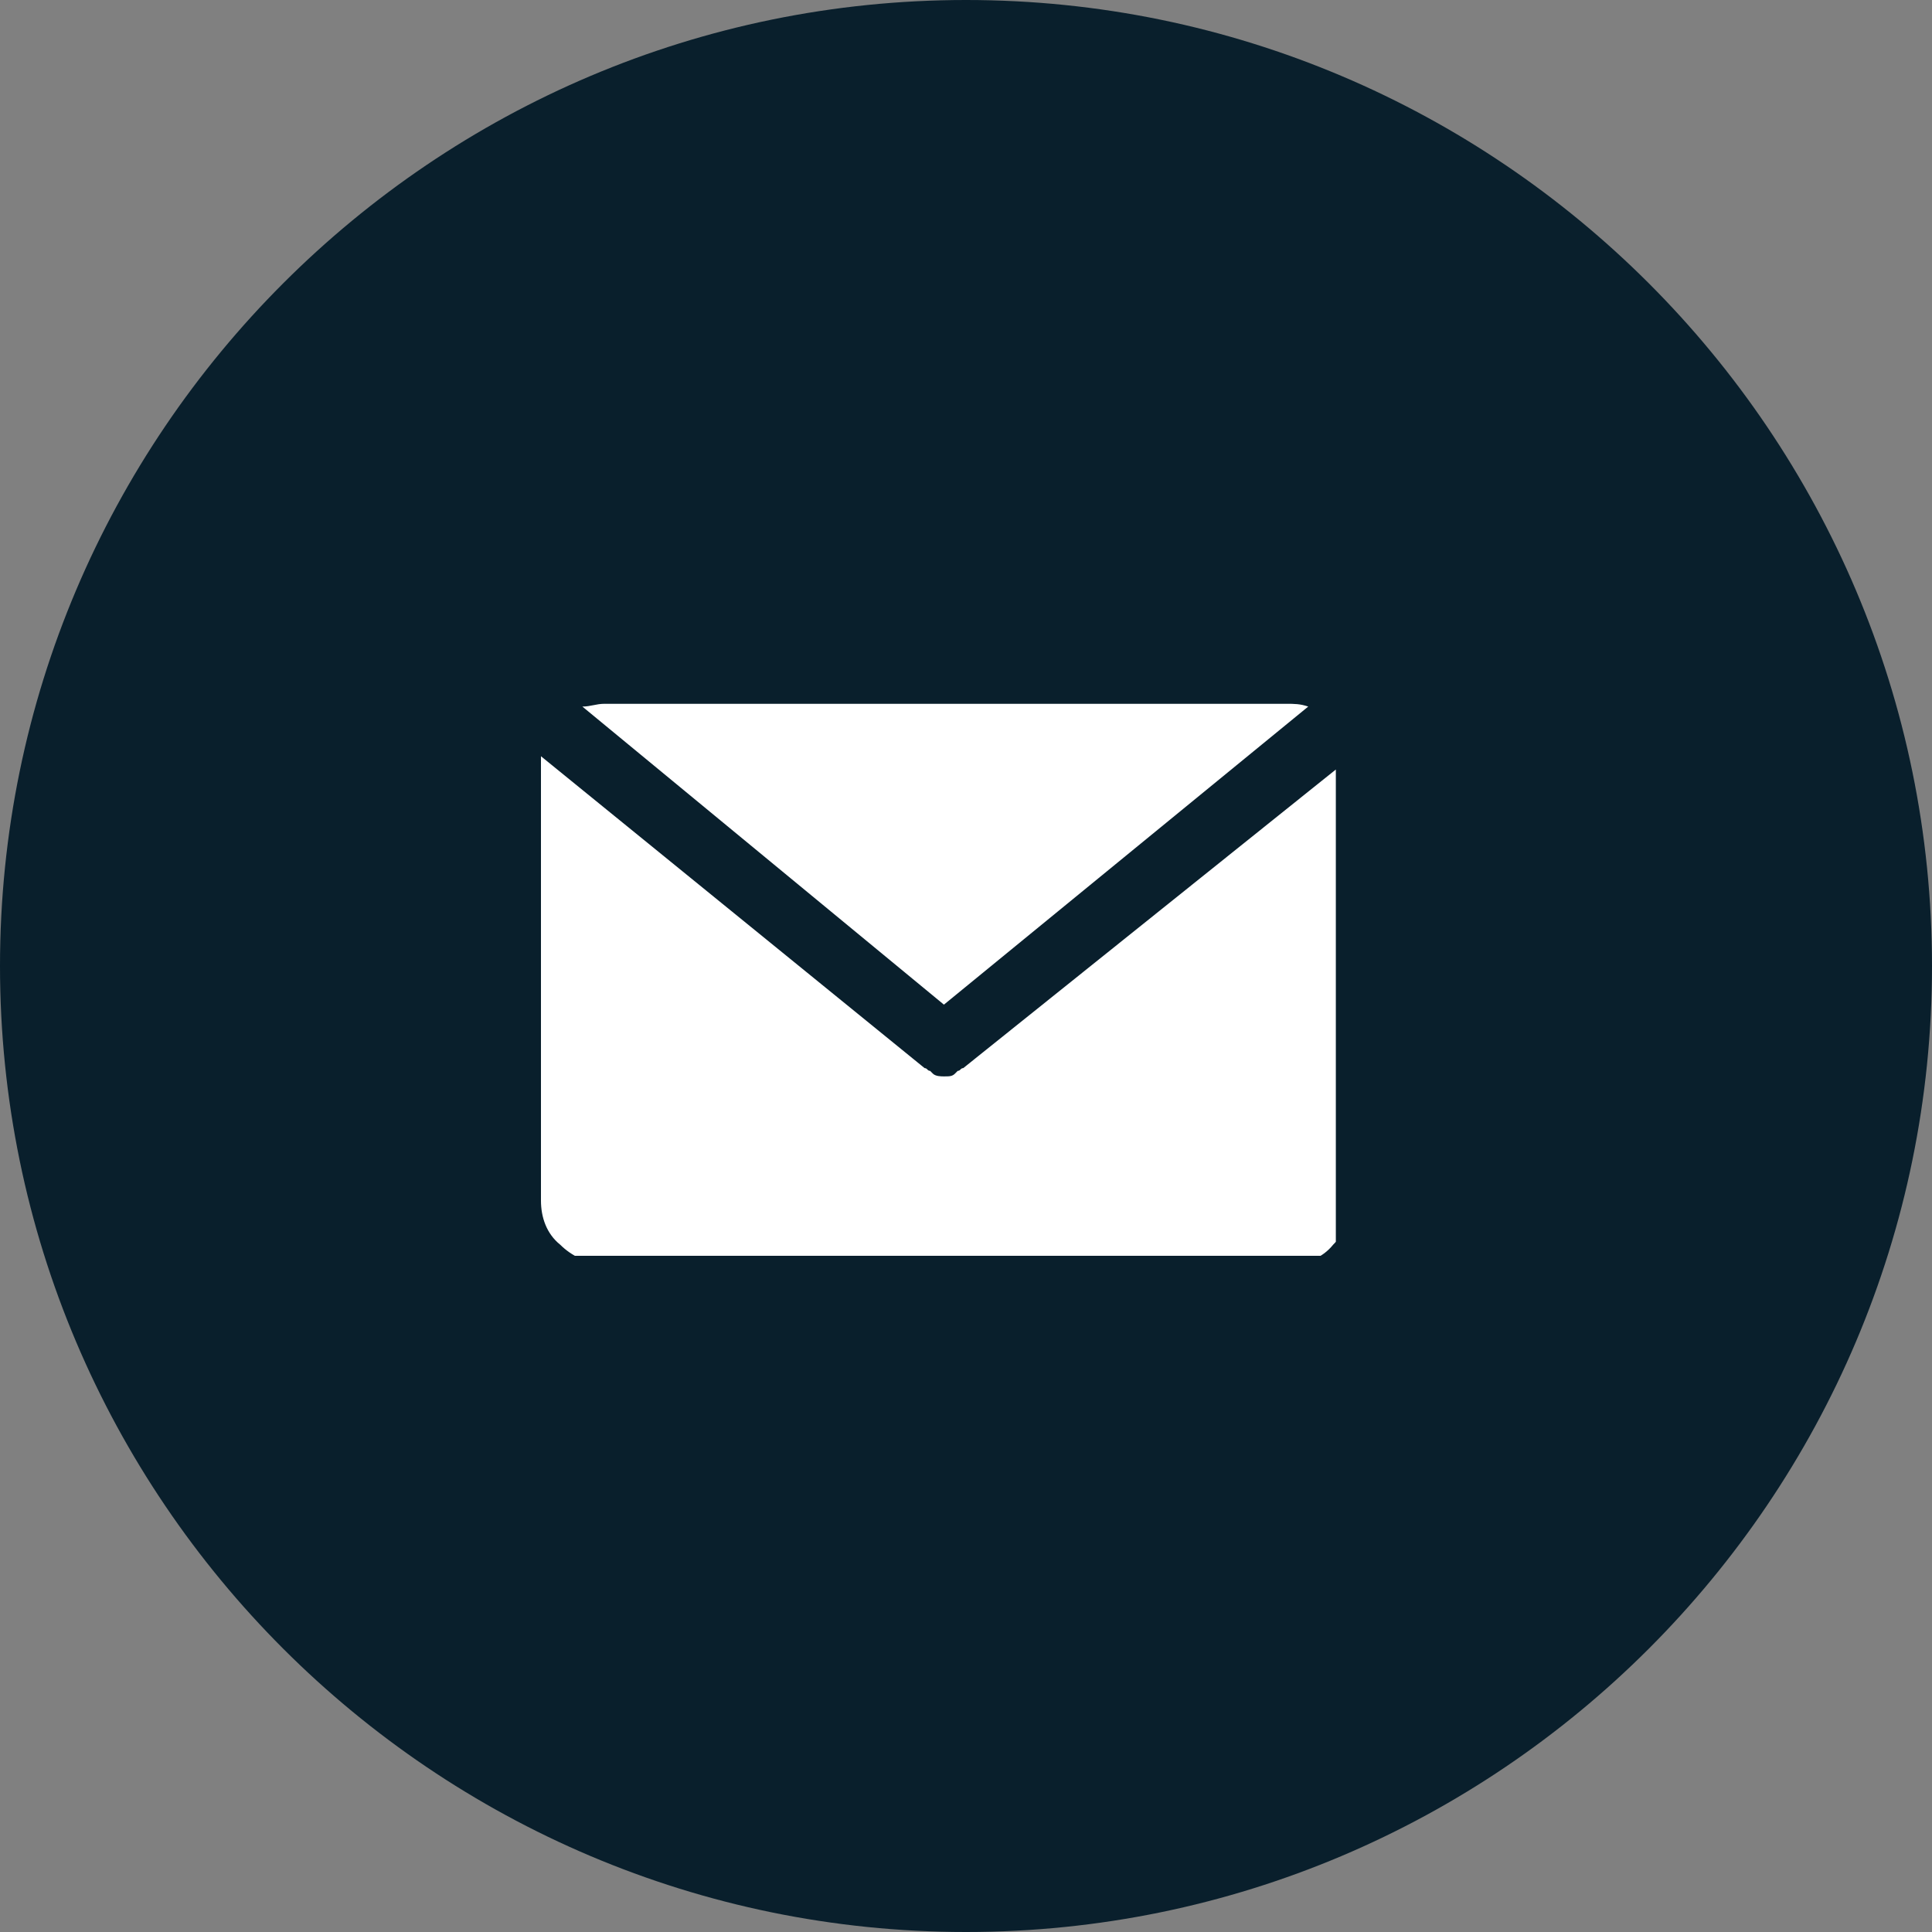
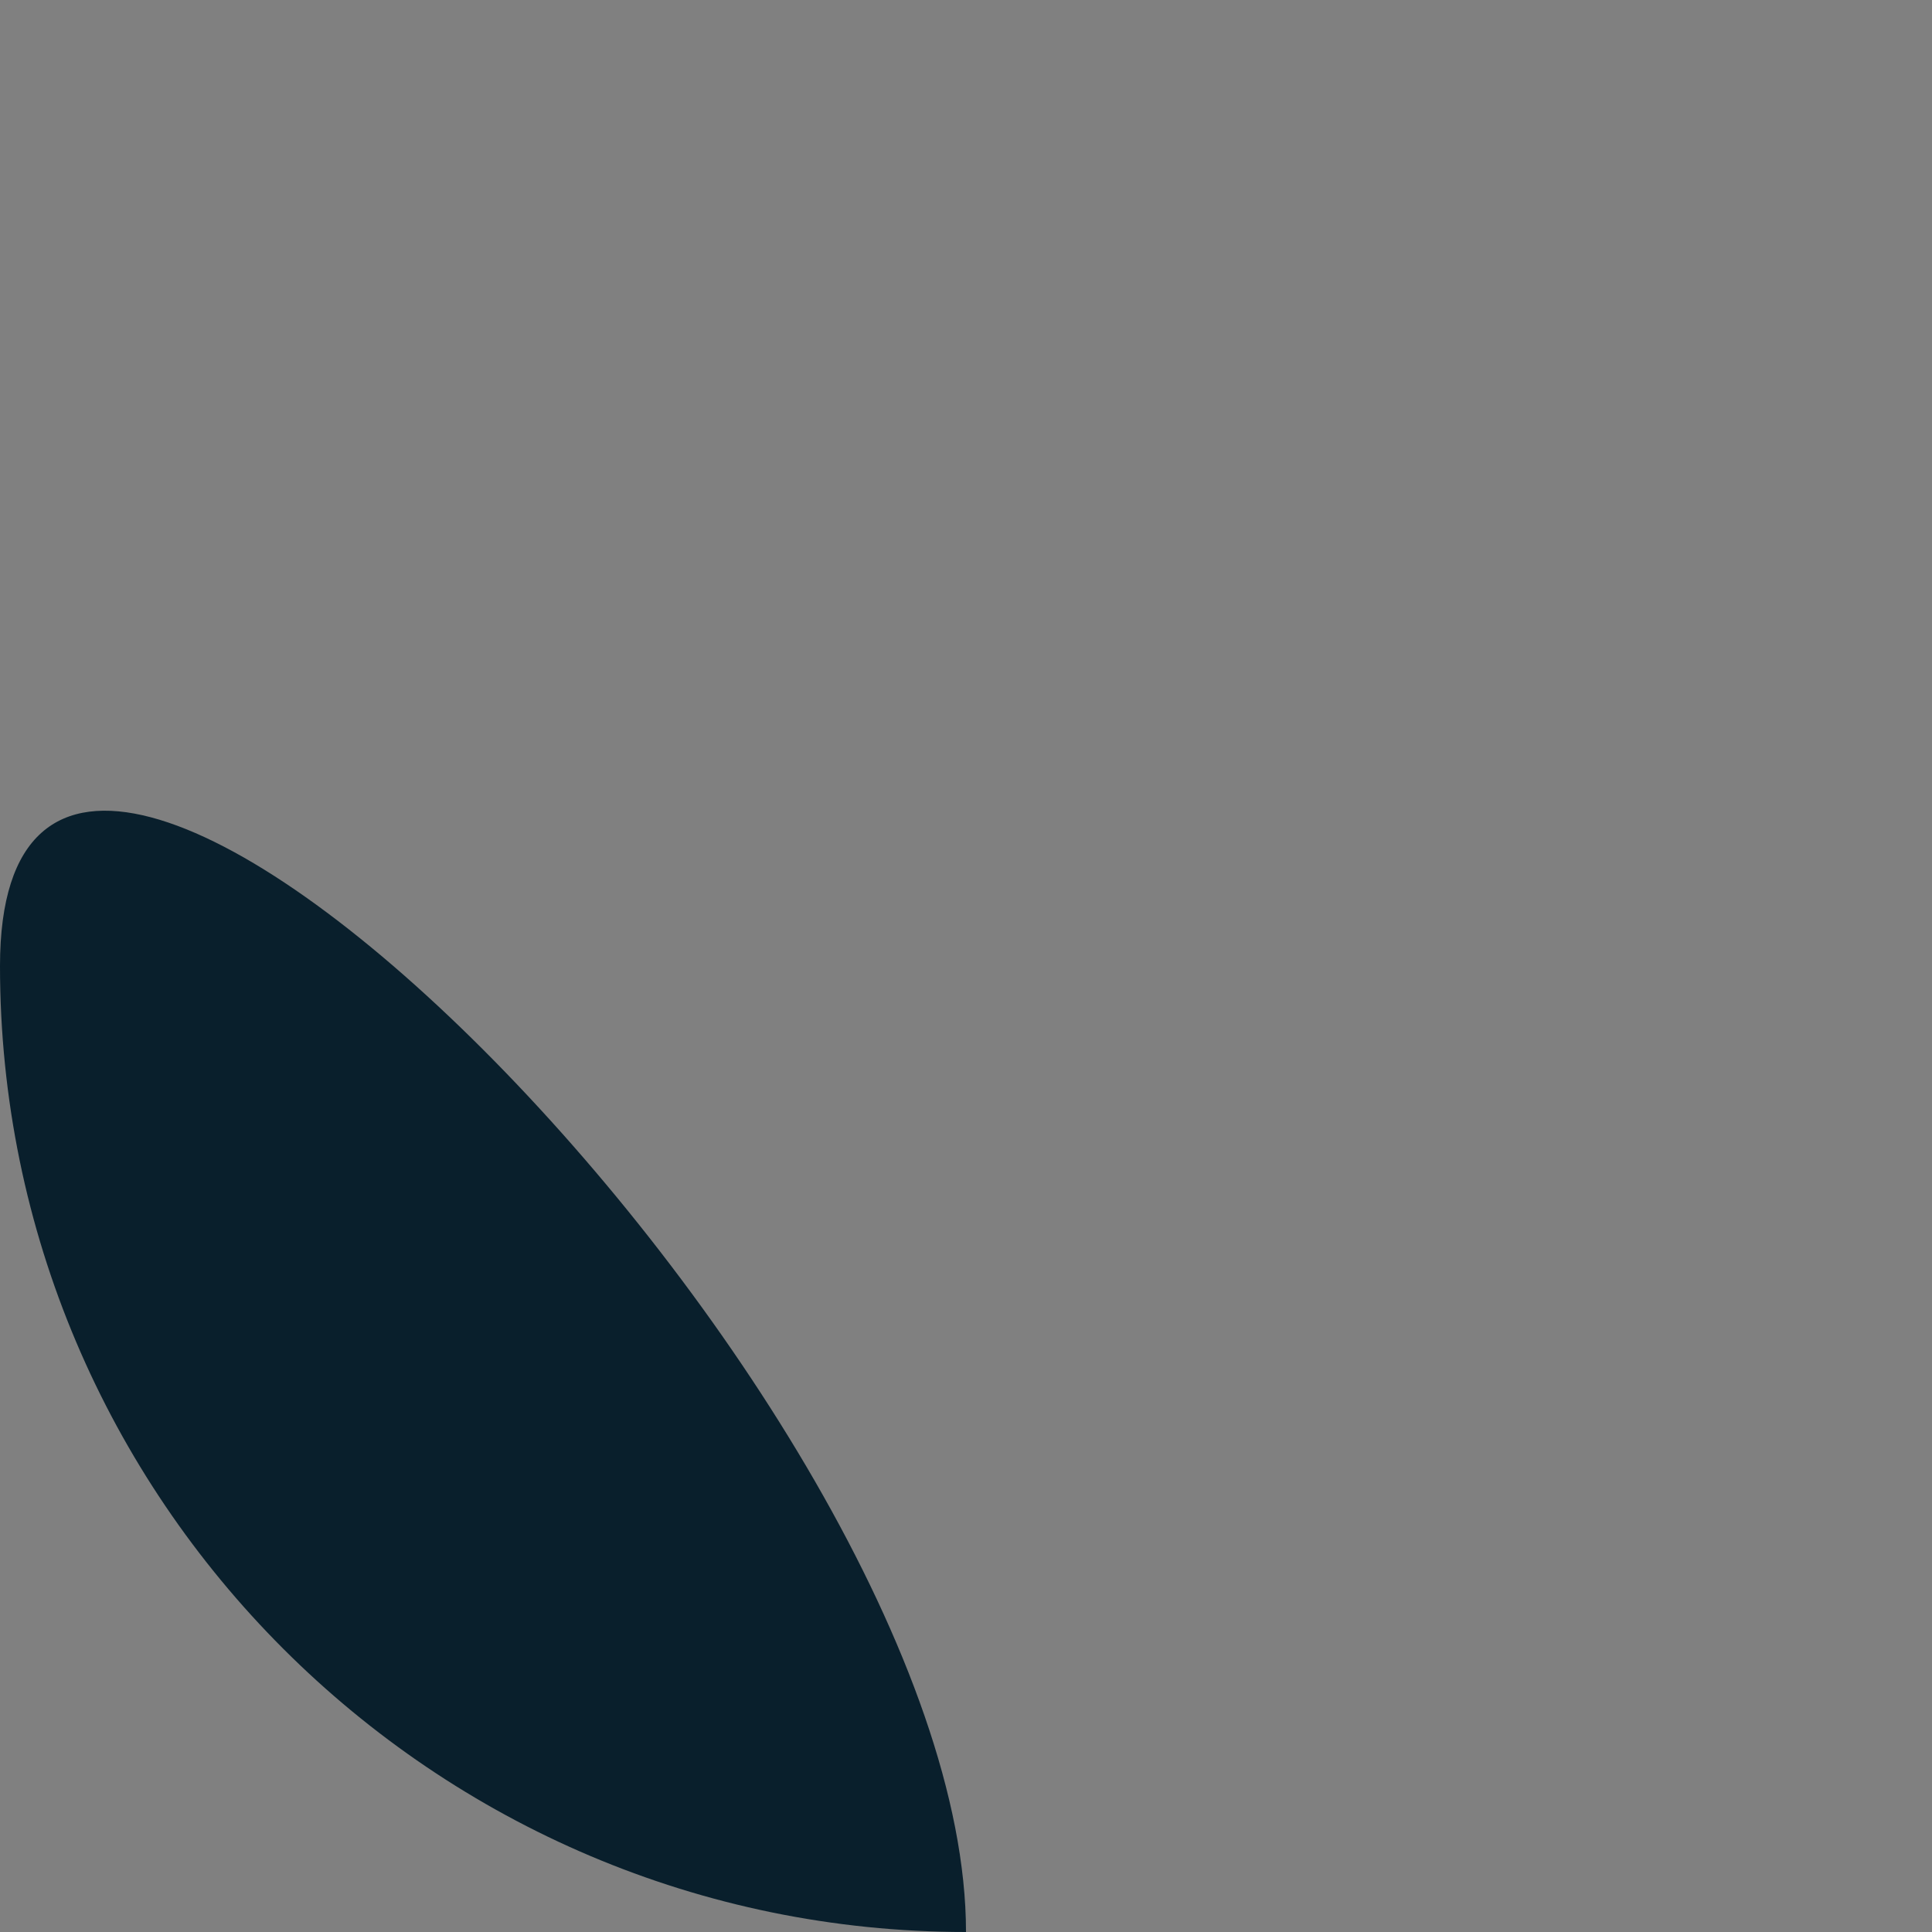
<svg xmlns="http://www.w3.org/2000/svg" xmlns:xlink="http://www.w3.org/1999/xlink" id="Layer_1" x="0px" y="0px" viewBox="0 0 70 70" style="enable-background:new 0 0 70 70;" xml:space="preserve">
  <rect x="0" y="0" width="70" height="70" fill="#808080" stroke="none" />
  <style type="text/css">	.st0{fill:#091F2C;}	.st1{clip-path:url(#SVGID_00000006708192387754270010000018289617864276352941_);}	.st2{fill:#FFFFFF;}</style>
-   <path class="st0" d="M35,70C15.7,70,0,54.3,0,35S15.7,0,35,0s35,15.7,35,35S54.3,70,35,70z" />
+   <path class="st0" d="M35,70C15.7,70,0,54.3,0,35s35,15.7,35,35S54.3,70,35,70z" />
  <g>
    <g>
      <defs>
-         <rect id="SVGID_1_" x="19.6" y="25.5" width="28.8" height="20" />
-       </defs>
+         </defs>
      <clipPath id="SVGID_00000183940845141269033950000011788519353039191433_">
        <use xlink:href="#SVGID_1_" style="overflow:visible;" />
      </clipPath>
      <g style="clip-path:url(#SVGID_00000183940845141269033950000011788519353039191433_);">
-         <path class="st2" d="M34.2,36.4l13.2-10.8c-0.3-0.1-0.5-0.1-0.8-0.1H21.9c-0.3,0-0.5,0.1-0.8,0.1L34.2,36.4L34.2,36.4z" />
-         <path class="st2" d="M34.9,38.7c-0.1,0-0.1,0.1-0.2,0.1l-0.1,0.1C34.5,39,34.4,39,34.2,39c-0.1,0-0.3,0-0.4-0.1l-0.1-0.1     c-0.1,0-0.1-0.1-0.2-0.1L19.6,27.4v16.1c0,0.6,0.2,1.2,0.7,1.6c0.4,0.4,1,0.7,1.6,0.7h24.8c0.6,0,1.2-0.2,1.6-0.7     c0.4-0.4,0.7-1,0.7-1.6V27.4L34.9,38.7z" />
-       </g>
+         </g>
    </g>
  </g>
</svg>